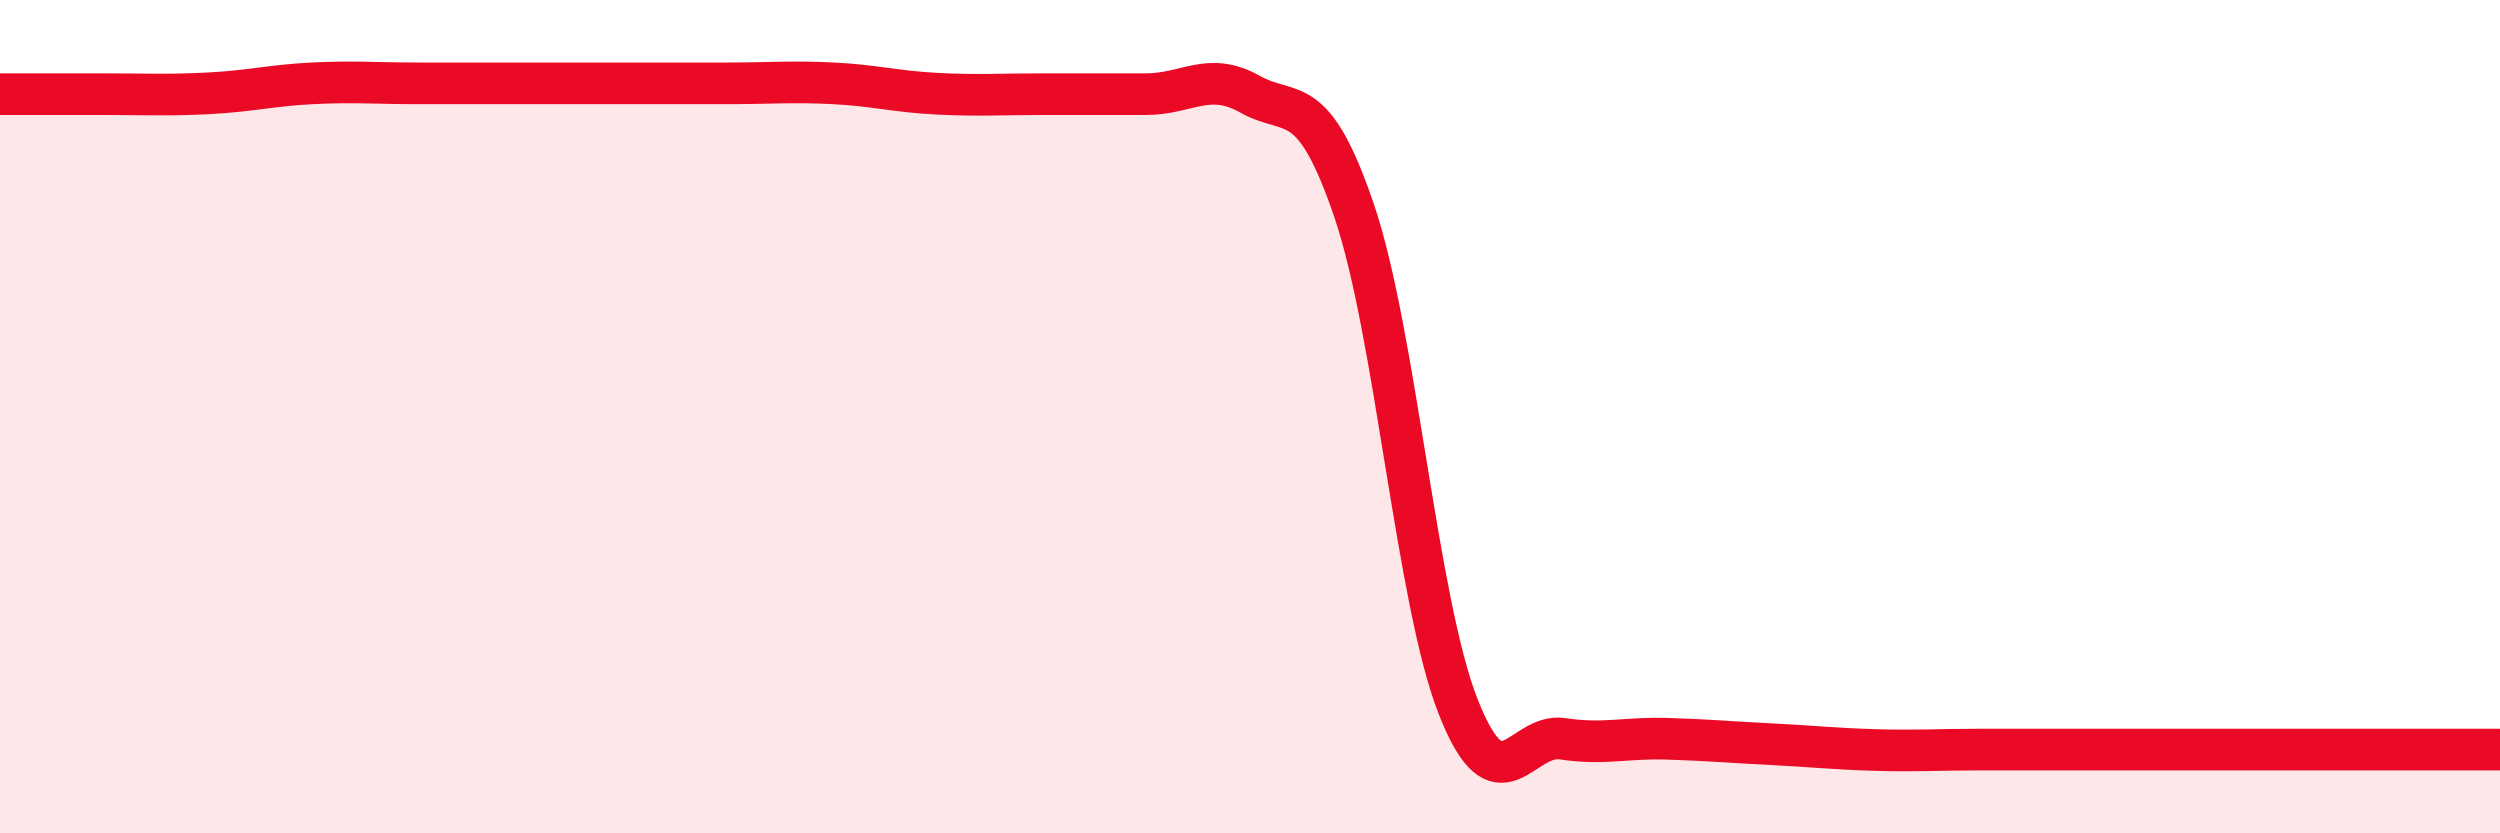
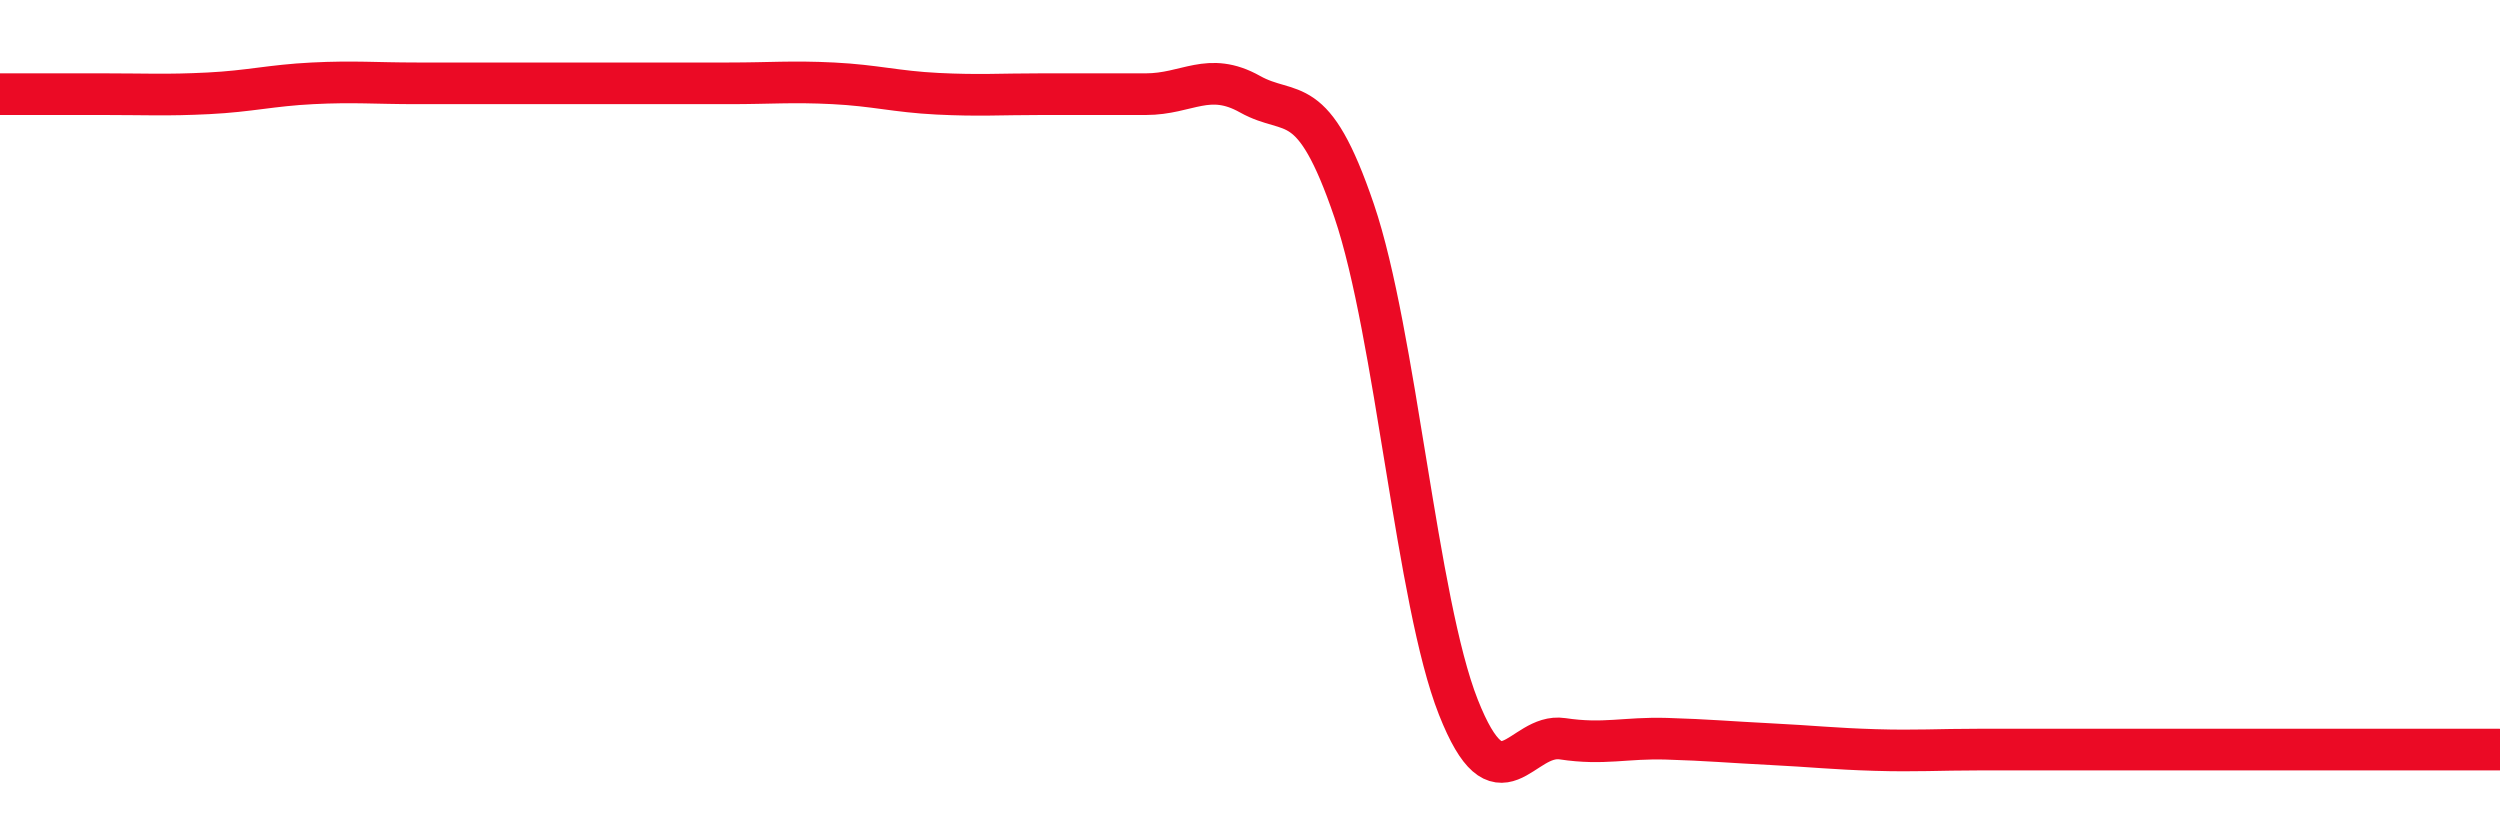
<svg xmlns="http://www.w3.org/2000/svg" width="60" height="20" viewBox="0 0 60 20">
-   <path d="M 0,2.26 C 0.5,2.26 1.5,2.26 2.5,2.26 C 3.5,2.26 4,2.29 5,2.24 C 6,2.19 6.5,2.05 7.5,2 C 8.5,1.95 9,2 10,2 C 11,2 11.5,2 12.5,2 C 13.5,2 14,2 15,2 C 16,2 16.5,2 17.5,2 C 18.5,2 19,1.95 20,2 C 21,2.05 21.5,2.2 22.5,2.25 C 23.5,2.3 24,2.26 25,2.26 C 26,2.26 26.5,2.26 27.5,2.26 C 28.5,2.26 29,1.7 30,2.26 C 31,2.82 31.5,2.12 32.5,5.06 C 33.5,8 34,14.44 35,16.97 C 36,19.5 36.5,17.58 37.5,17.73 C 38.5,17.88 39,17.7 40,17.73 C 41,17.76 41.5,17.81 42.5,17.86 C 43.5,17.91 44,17.97 45,18 C 46,18.03 46.5,17.99 47.5,17.99 C 48.5,17.99 49,17.99 50,17.99 C 51,17.99 51.5,17.99 52.5,17.99 C 53.5,17.99 53.5,17.99 55,17.99 C 56.5,17.99 59,17.99 60,17.99L60 20L0 20Z" fill="#EB0A25" opacity="0.1" stroke-linecap="round" stroke-linejoin="round" />
  <path d="M 0,2.26 C 0.5,2.26 1.5,2.26 2.5,2.26 C 3.5,2.26 4,2.29 5,2.24 C 6,2.19 6.5,2.05 7.5,2 C 8.5,1.95 9,2 10,2 C 11,2 11.5,2 12.5,2 C 13.5,2 14,2 15,2 C 16,2 16.5,2 17.5,2 C 18.5,2 19,1.95 20,2 C 21,2.05 21.5,2.2 22.5,2.25 C 23.5,2.3 24,2.26 25,2.26 C 26,2.26 26.5,2.26 27.5,2.26 C 28.5,2.26 29,1.7 30,2.26 C 31,2.82 31.5,2.12 32.5,5.06 C 33.5,8 34,14.44 35,16.97 C 36,19.5 36.5,17.58 37.5,17.73 C 38.5,17.88 39,17.7 40,17.73 C 41,17.76 41.5,17.81 42.5,17.86 C 43.5,17.91 44,17.97 45,18 C 46,18.03 46.5,17.99 47.5,17.99 C 48.5,17.99 49,17.99 50,17.99 C 51,17.99 51.5,17.99 52.5,17.99 C 53.5,17.99 53.5,17.99 55,17.99 C 56.5,17.99 59,17.99 60,17.99" stroke="#EB0A25" stroke-width="1" fill="none" stroke-linecap="round" stroke-linejoin="round" />
</svg>